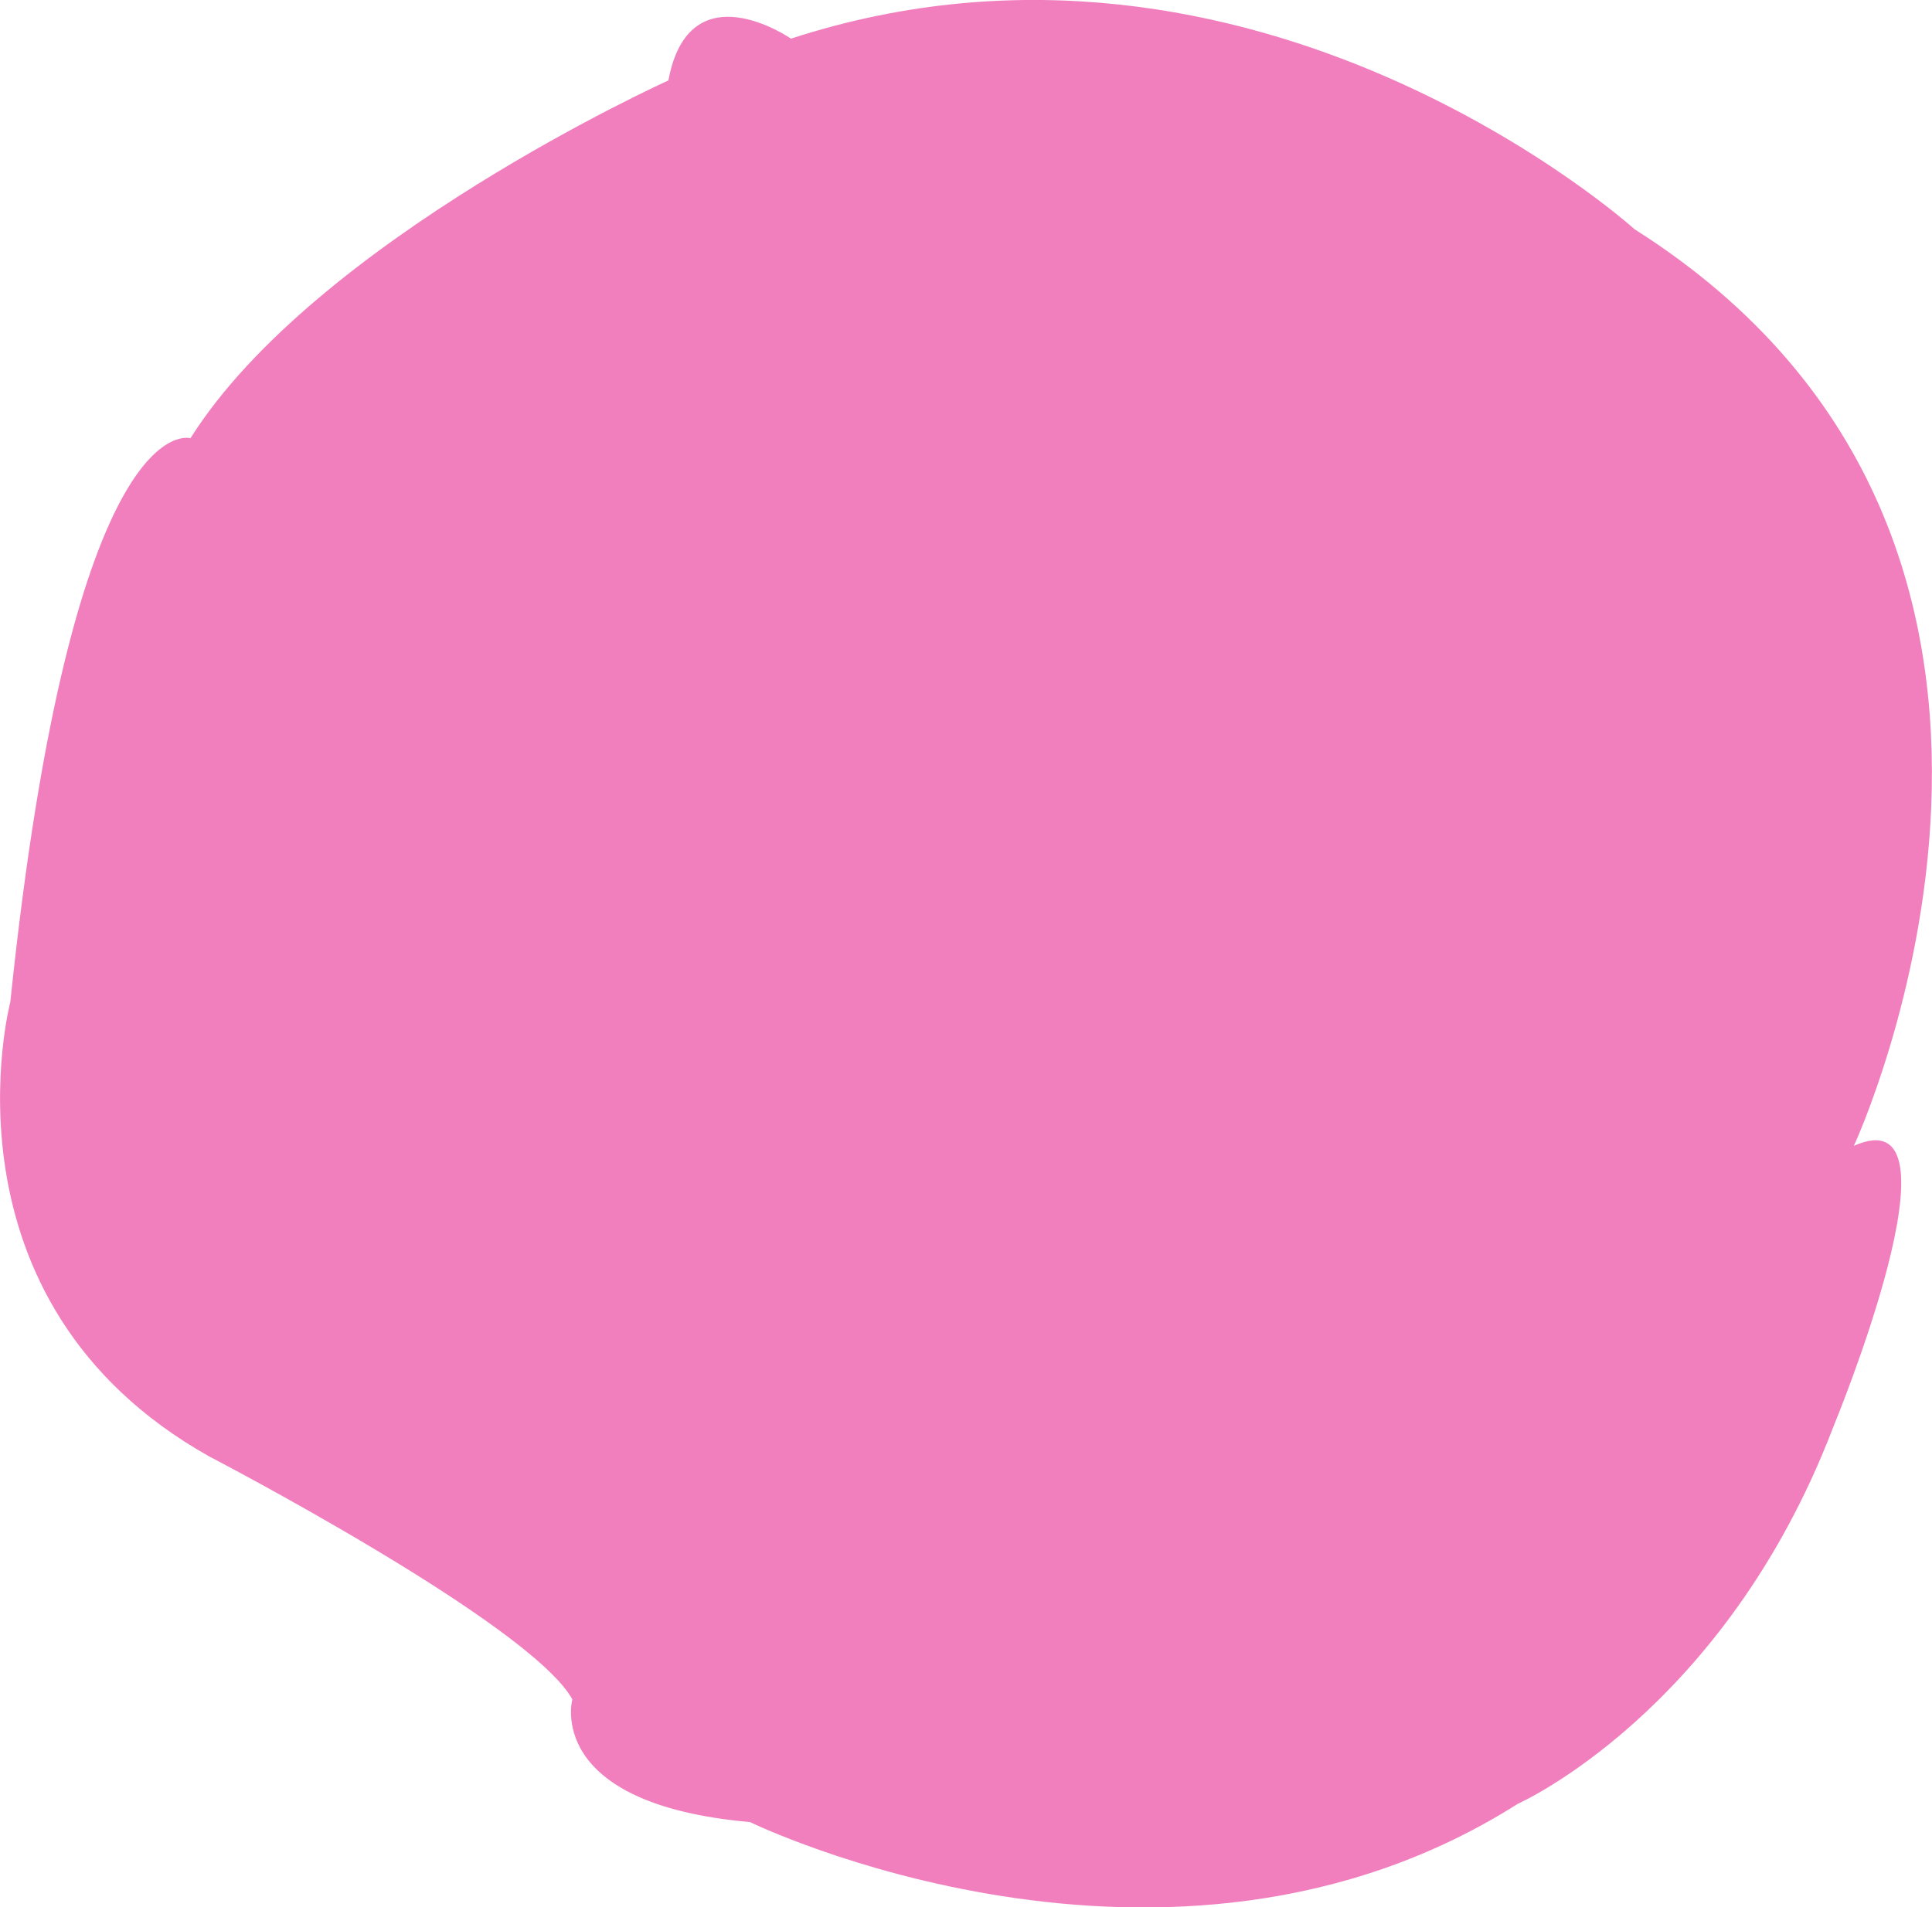
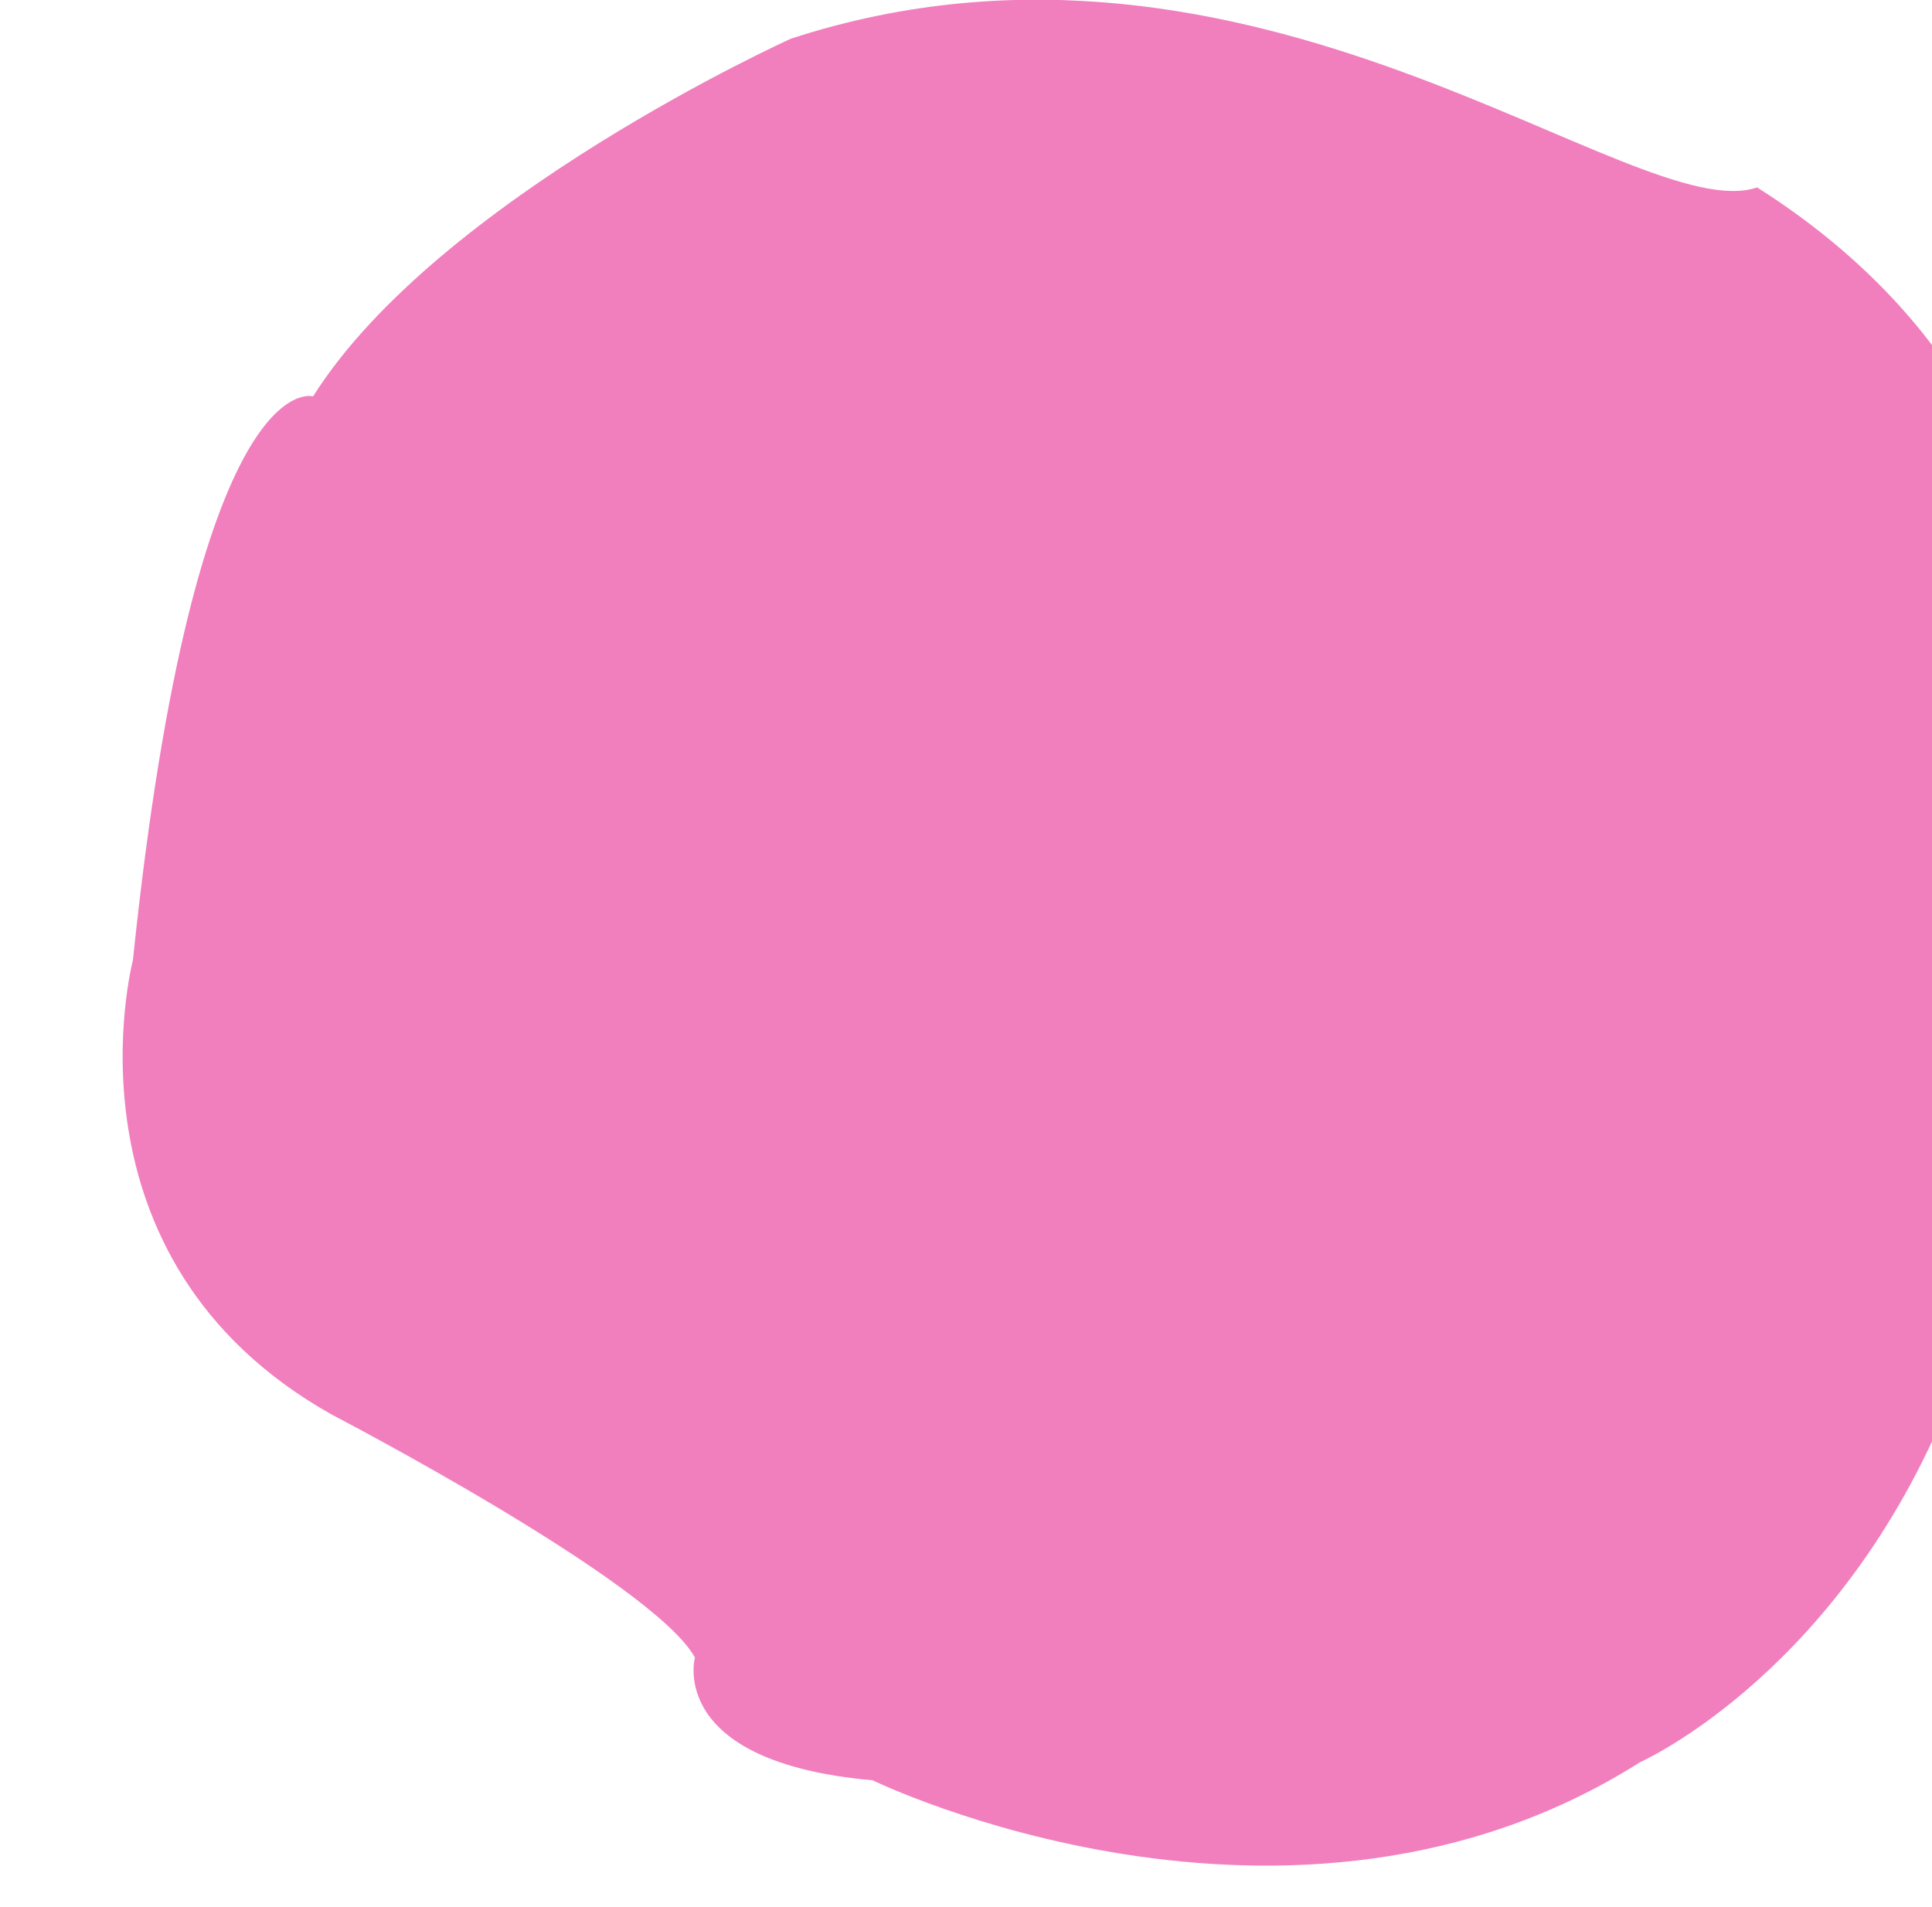
<svg xmlns="http://www.w3.org/2000/svg" viewBox="0 0 116.46 114.99">
-   <path d="M47.68,2.33s-6.13-4.25-7.39,2.52c0,0-21.26,9.6-28.81,21.57,0,0-7.09-2.21-10.86,34,0,0-4.73,18,12,27.39,0,0,19.36,10.07,21.88,14.64,0,0-1.73,6.3,10.71,7.4,0,0,25.18,12.28,46.28-1.1,0,0,12.43-5.51,19-22.67,0,0,8.35-20.15,1.26-17,0,0,16.85-36.21-13.22-55.26C98.53,13.82,75.71-6.8,47.68,2.33Z" style="fill: #e5007e;opacity: 0.5" />
+   <path d="M47.68,2.33c0,0-21.26,9.6-28.81,21.57,0,0-7.09-2.21-10.86,34,0,0-4.73,18,12,27.39,0,0,19.36,10.07,21.88,14.64,0,0-1.73,6.3,10.71,7.4,0,0,25.18,12.28,46.28-1.1,0,0,12.43-5.51,19-22.67,0,0,8.35-20.15,1.26-17,0,0,16.85-36.21-13.22-55.26C98.53,13.82,75.71-6.8,47.68,2.33Z" style="fill: #e5007e;opacity: 0.5" />
</svg>